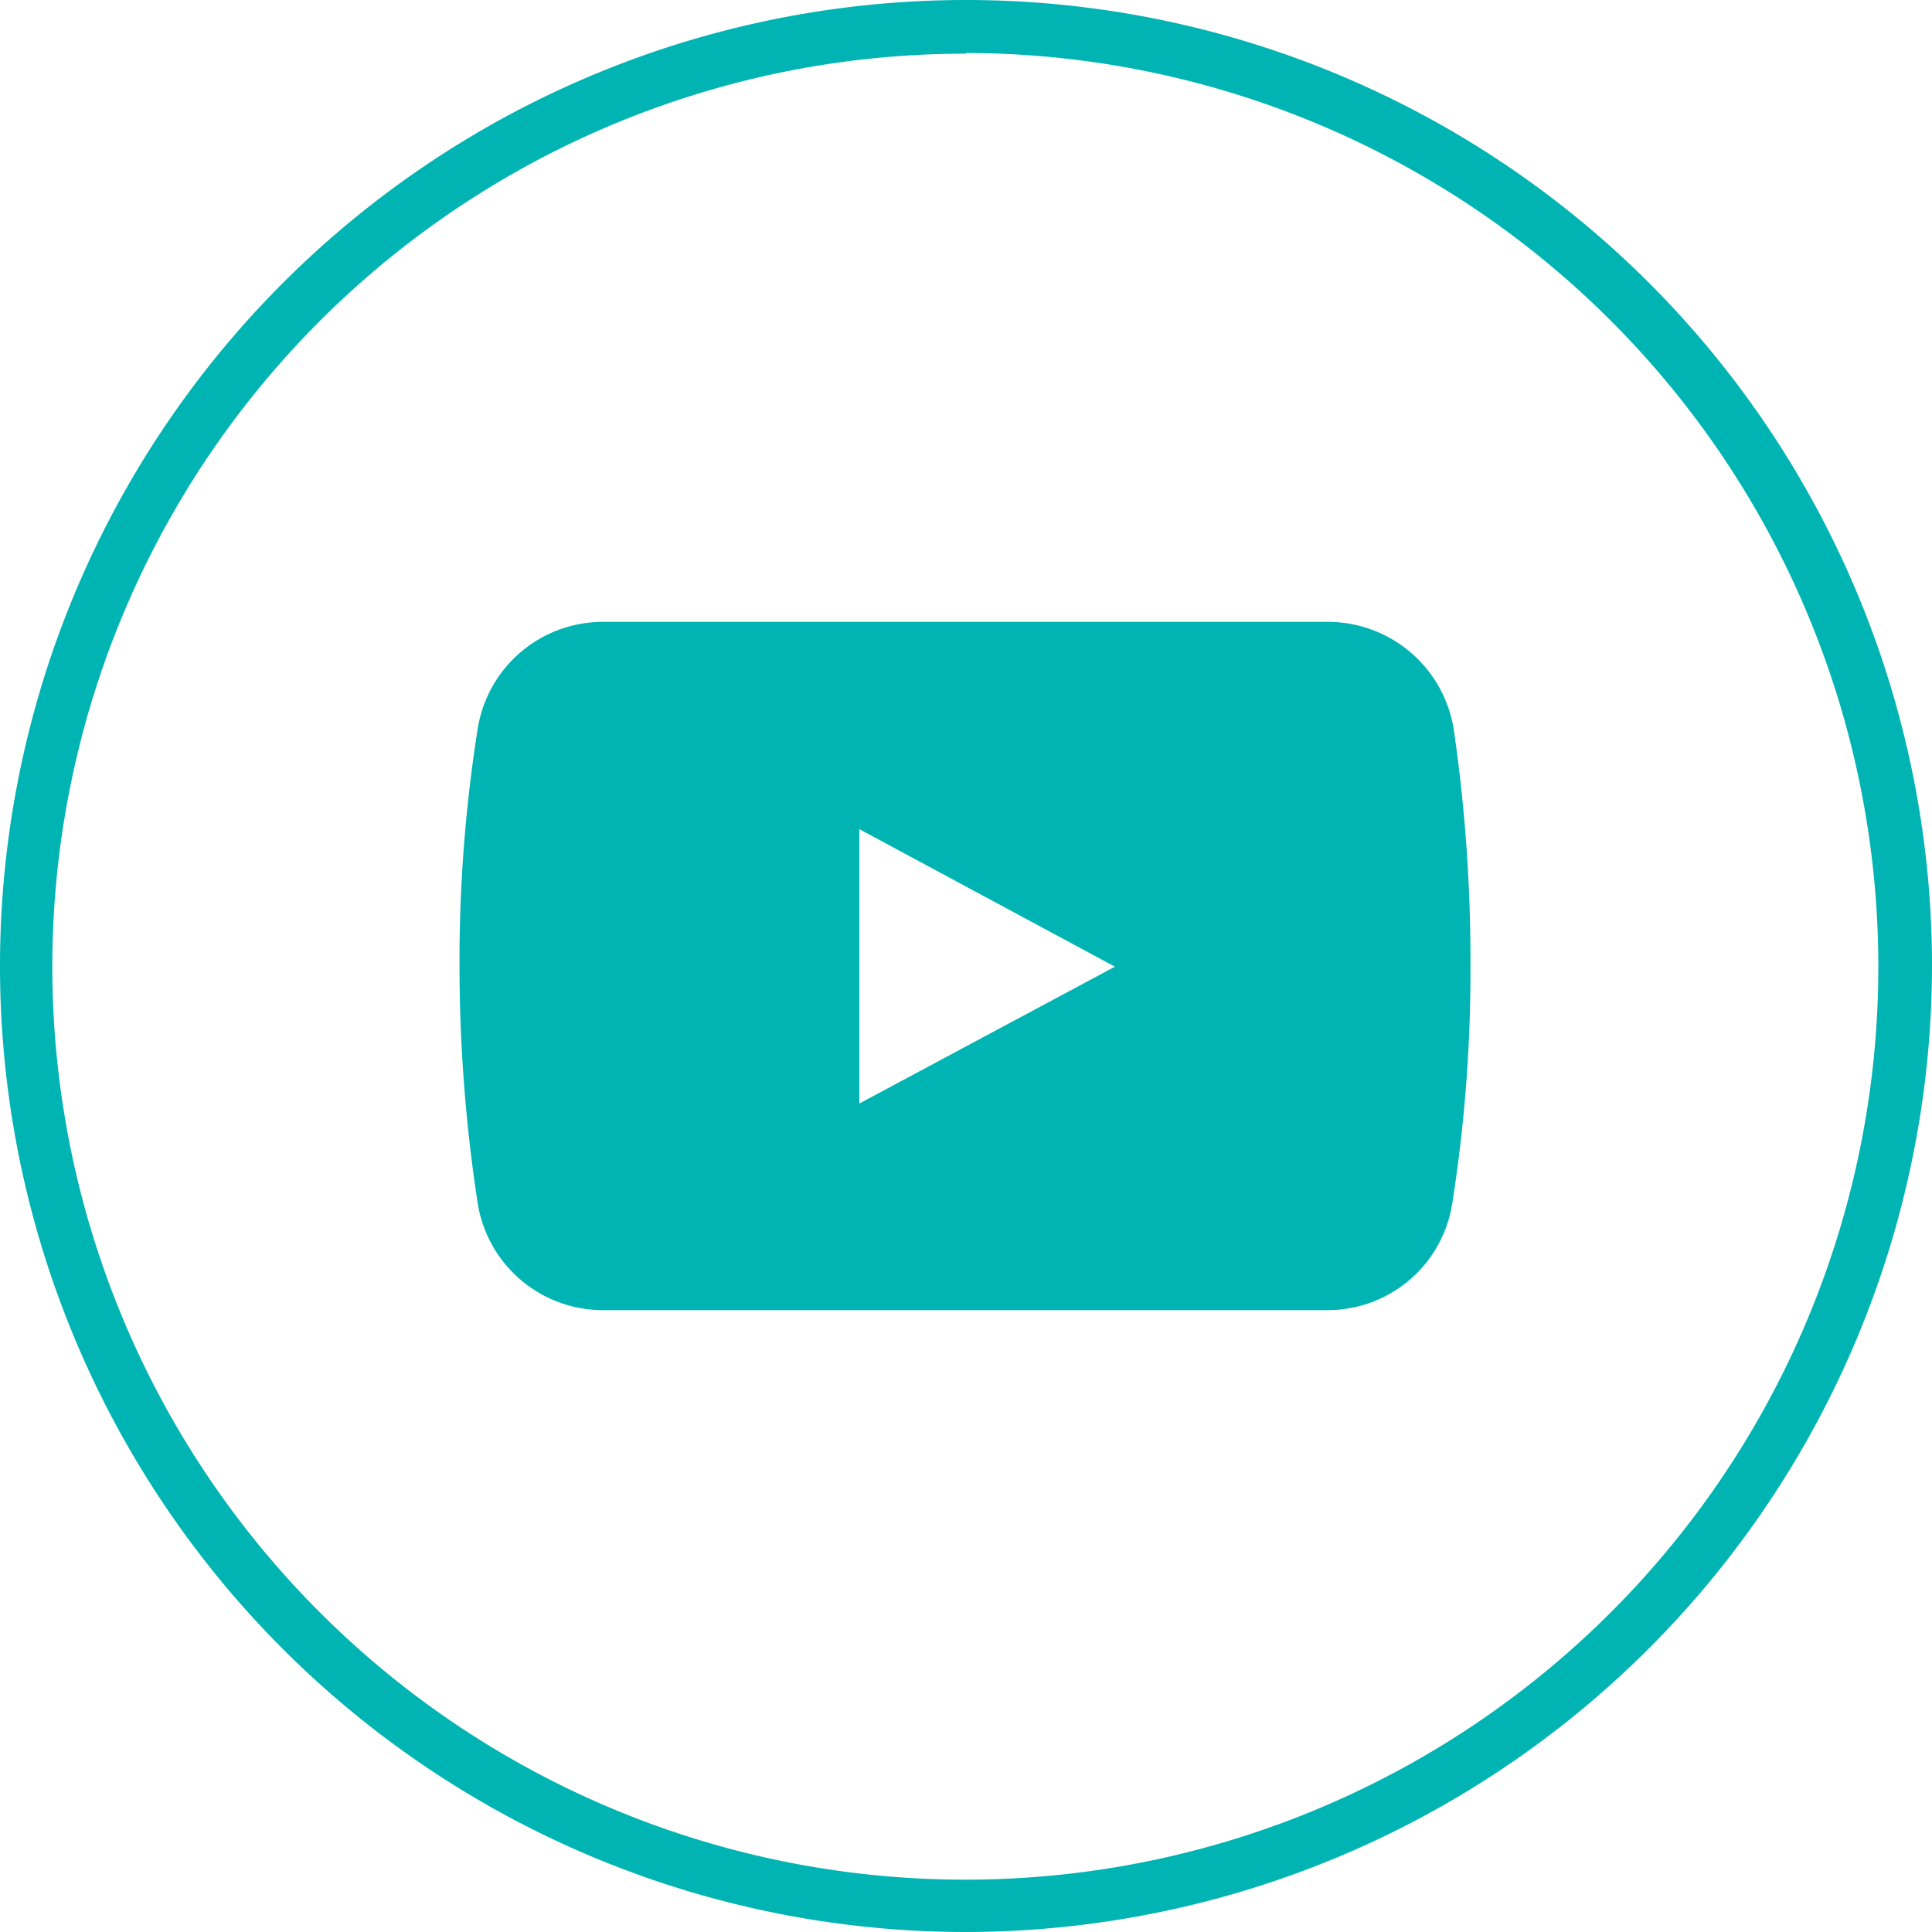
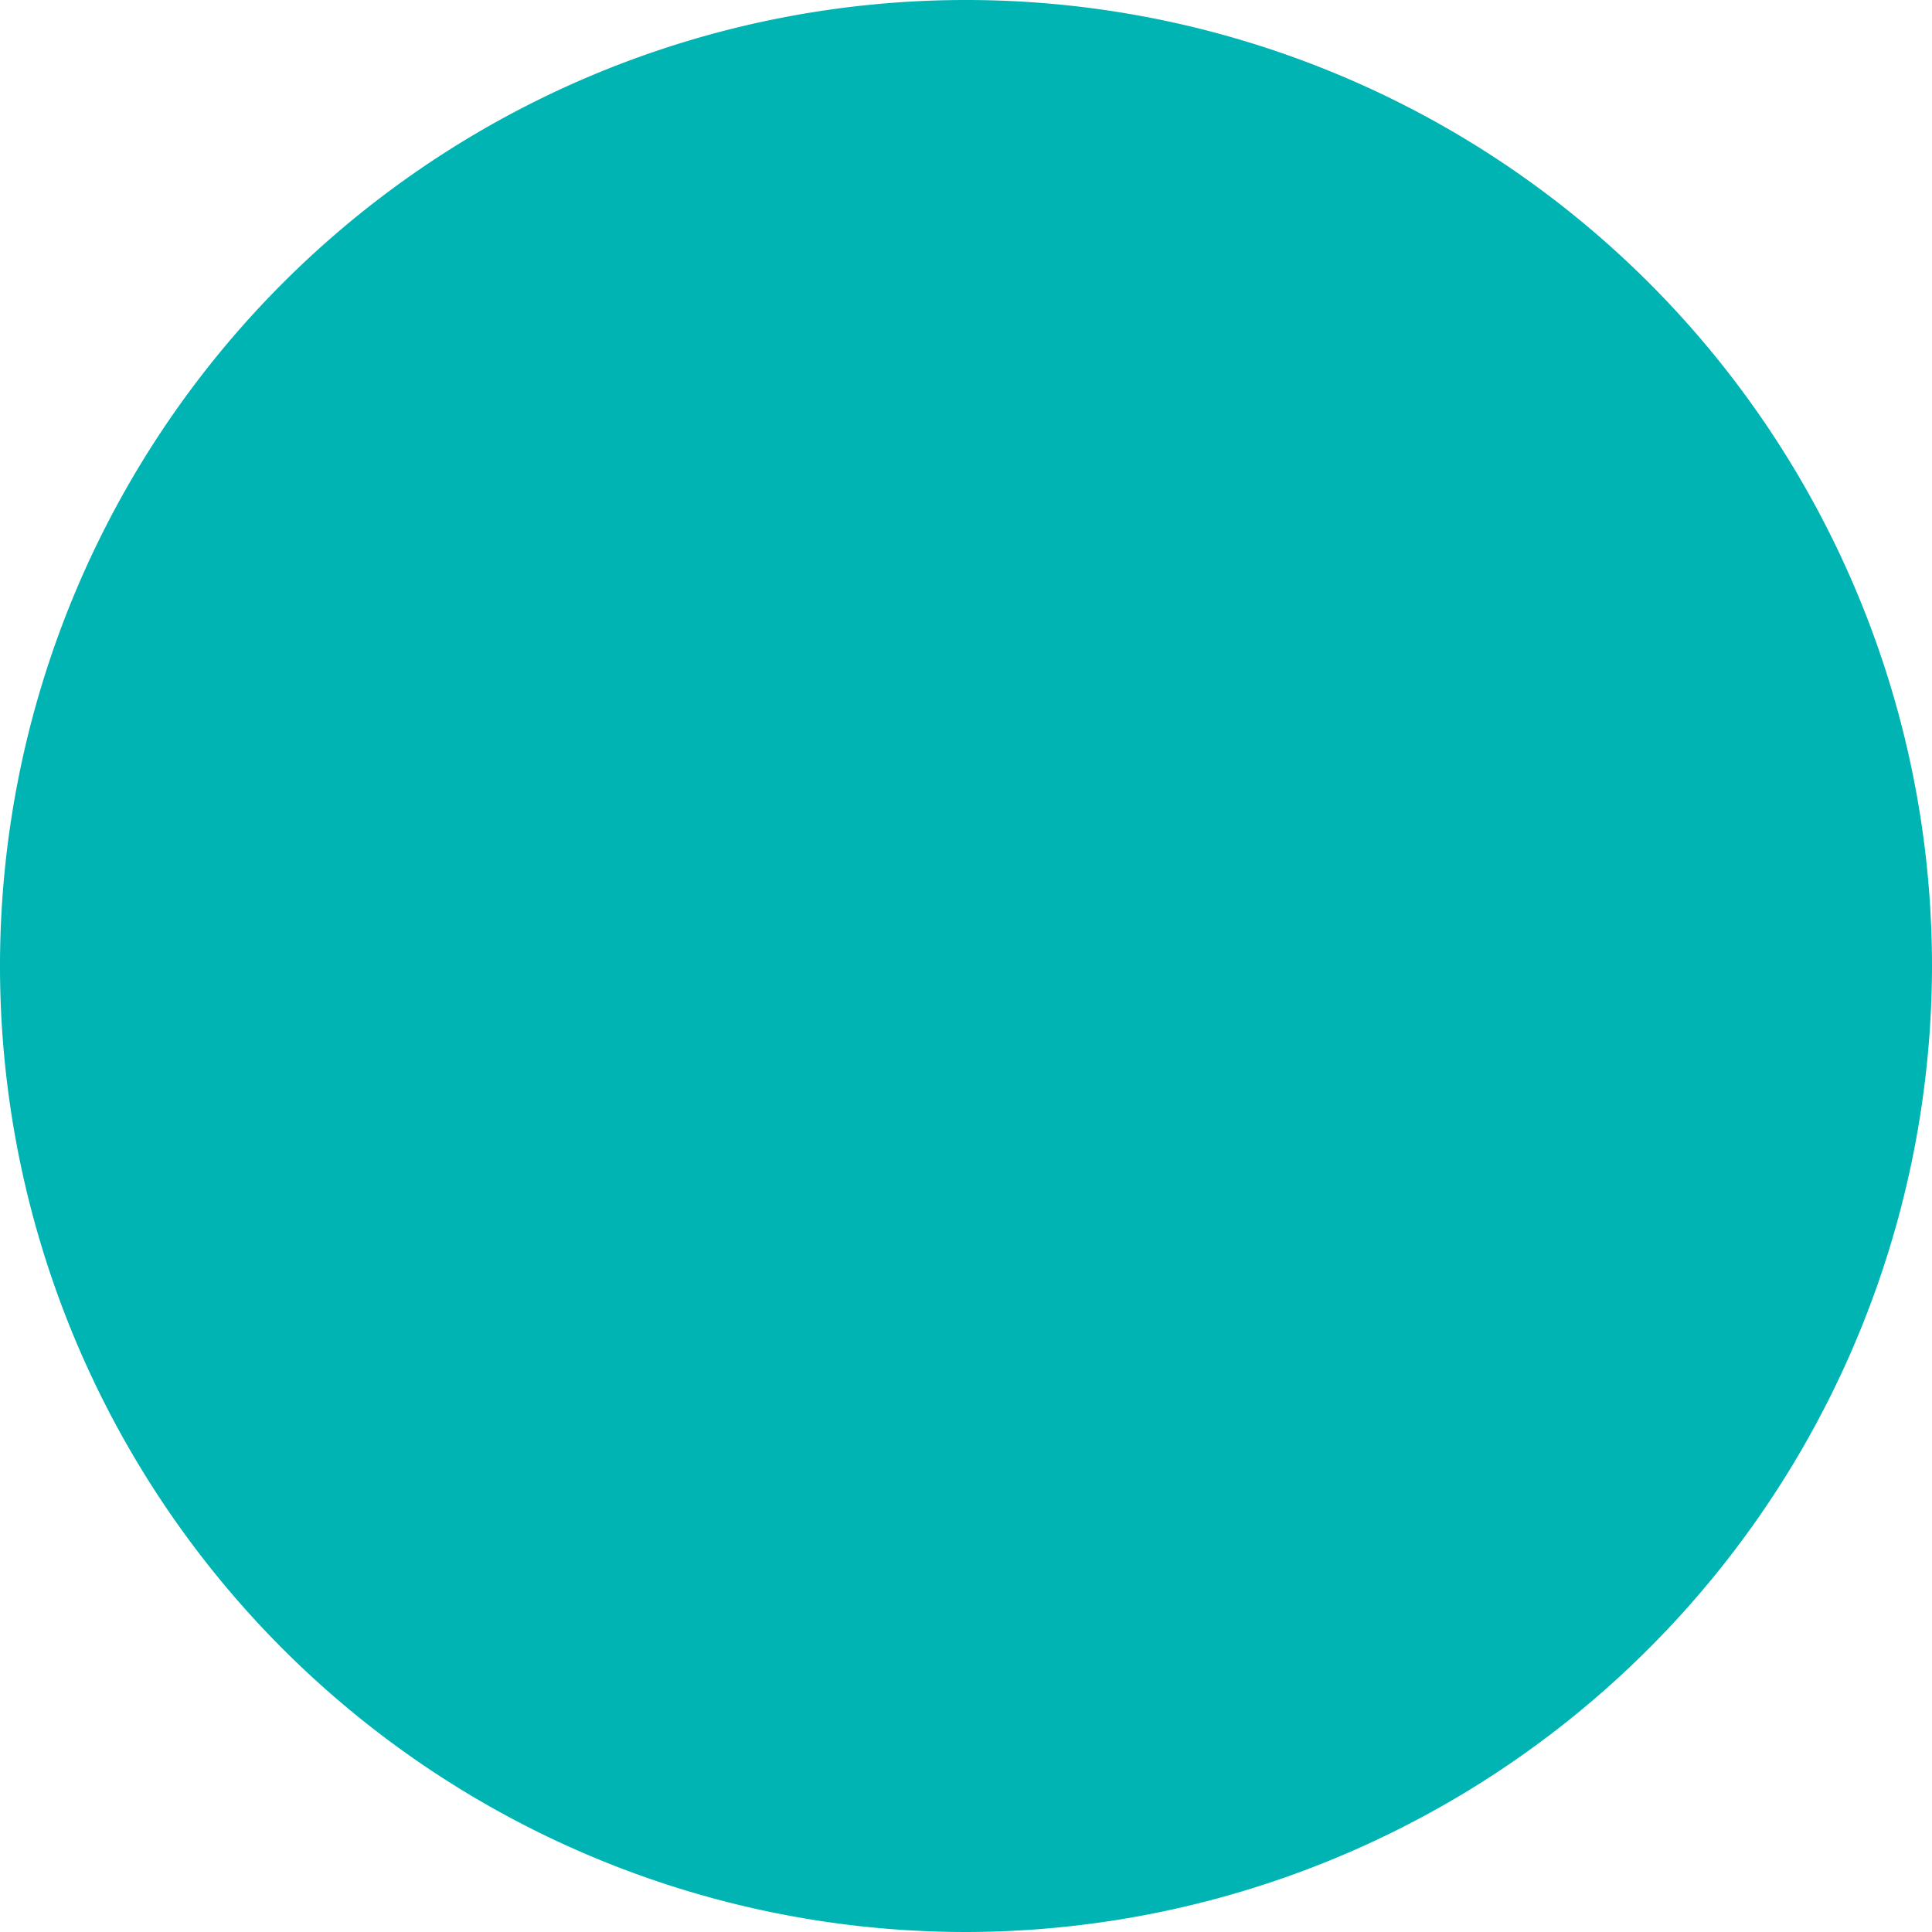
<svg xmlns="http://www.w3.org/2000/svg" viewBox="0 0 28.8 28.8">
  <defs>
    <style>.cls-1{fill:none;}.cls-2{fill:#00b4b4;}.cls-3{clip-path:url(#clip-path);}</style>
    <clipPath id="clip-path">
      <rect class="cls-1" width="28.8" height="28.8" />
    </clipPath>
  </defs>
  <g id="Layer_2" data-name="Layer 2">
    <g id="Layer_1-2" data-name="Layer 1">
-       <path class="cls-2" d="M21.67,10.87a1.9,1.9,0,0,0-1.88-1.6H9a1.89,1.89,0,0,0-1.88,1.6,22.12,22.12,0,0,0-.27,3.53,23.37,23.37,0,0,0,.27,3.53A1.89,1.89,0,0,0,9,19.53H19.78a1.88,1.88,0,0,0,1.87-1.6,22.23,22.23,0,0,0,.27-3.53A23.81,23.81,0,0,0,21.67,10.87Zm-8.86,5.58V12.36l3.81,2.05Z" />
      <g class="cls-3">
-         <path class="cls-2" d="M14.4,28.8A14.4,14.4,0,1,1,28.8,14.4,14.42,14.42,0,0,1,14.4,28.8Zm0-28A13.61,13.61,0,1,0,28,14.4,13.62,13.62,0,0,0,14.4.79Z" />
+         <path class="cls-2" d="M14.4,28.8A14.4,14.4,0,1,1,28.8,14.4,14.42,14.42,0,0,1,14.4,28.8Zm0-28Z" />
      </g>
    </g>
  </g>
</svg>